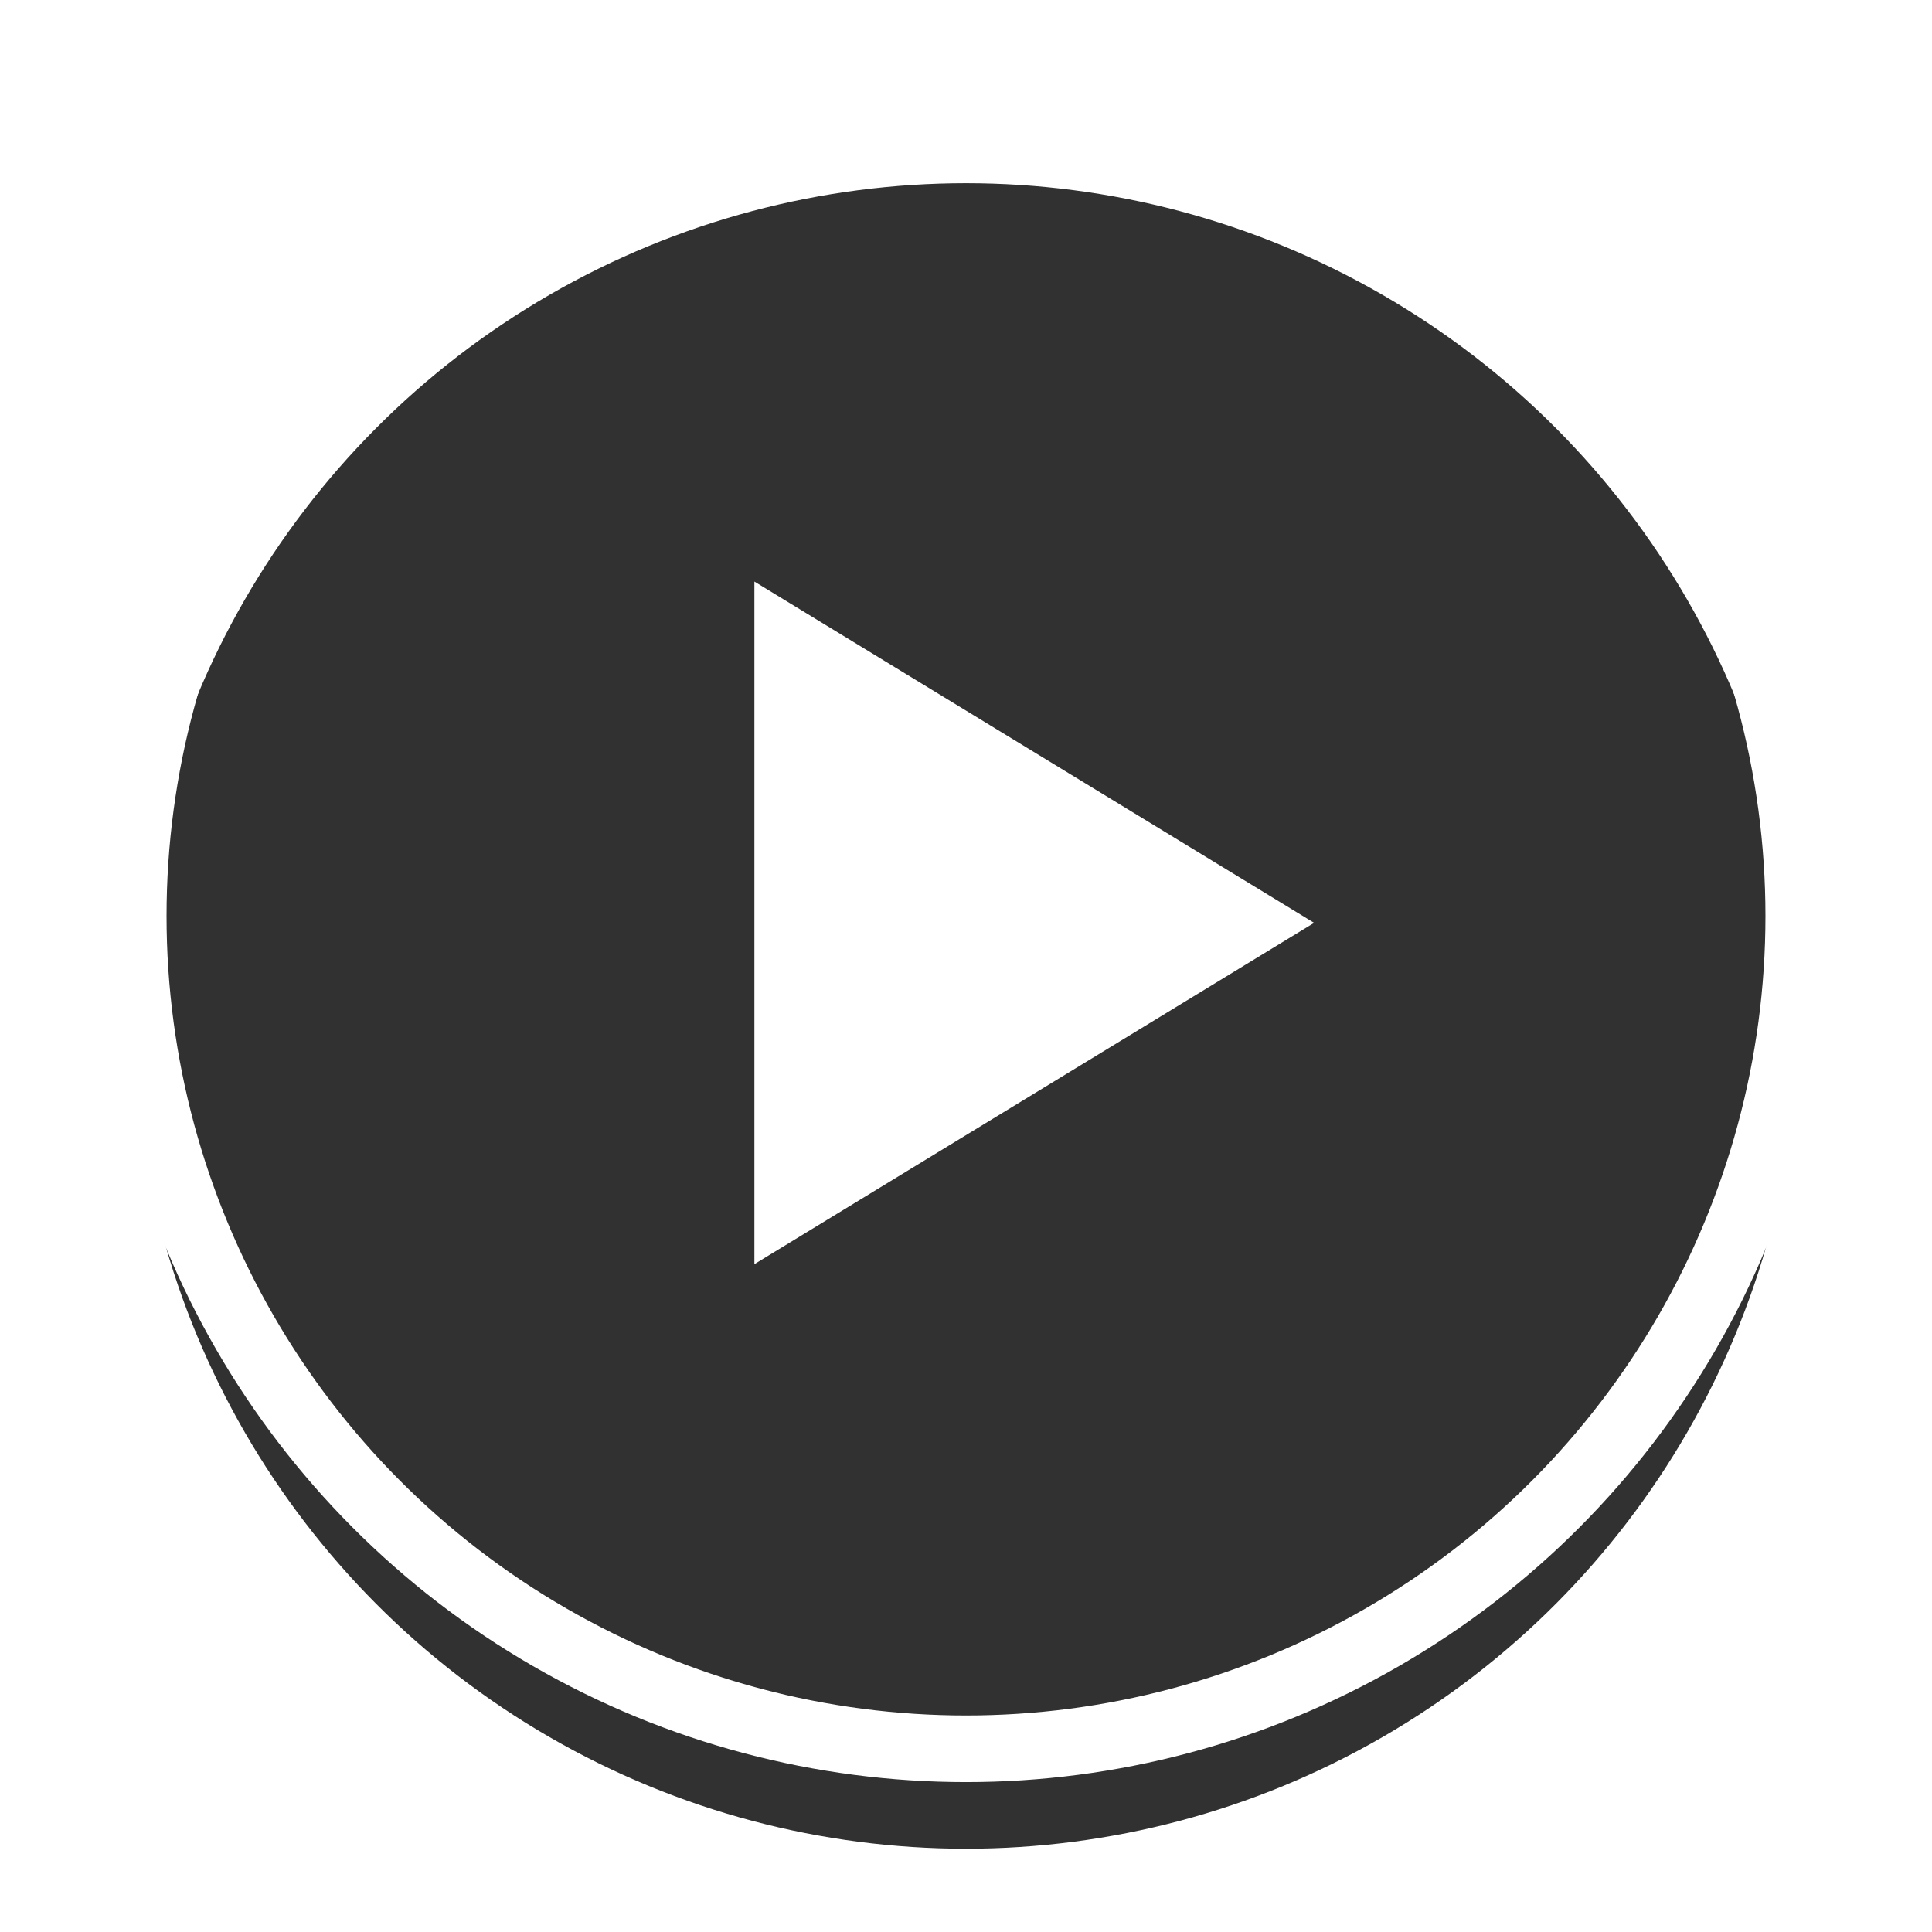
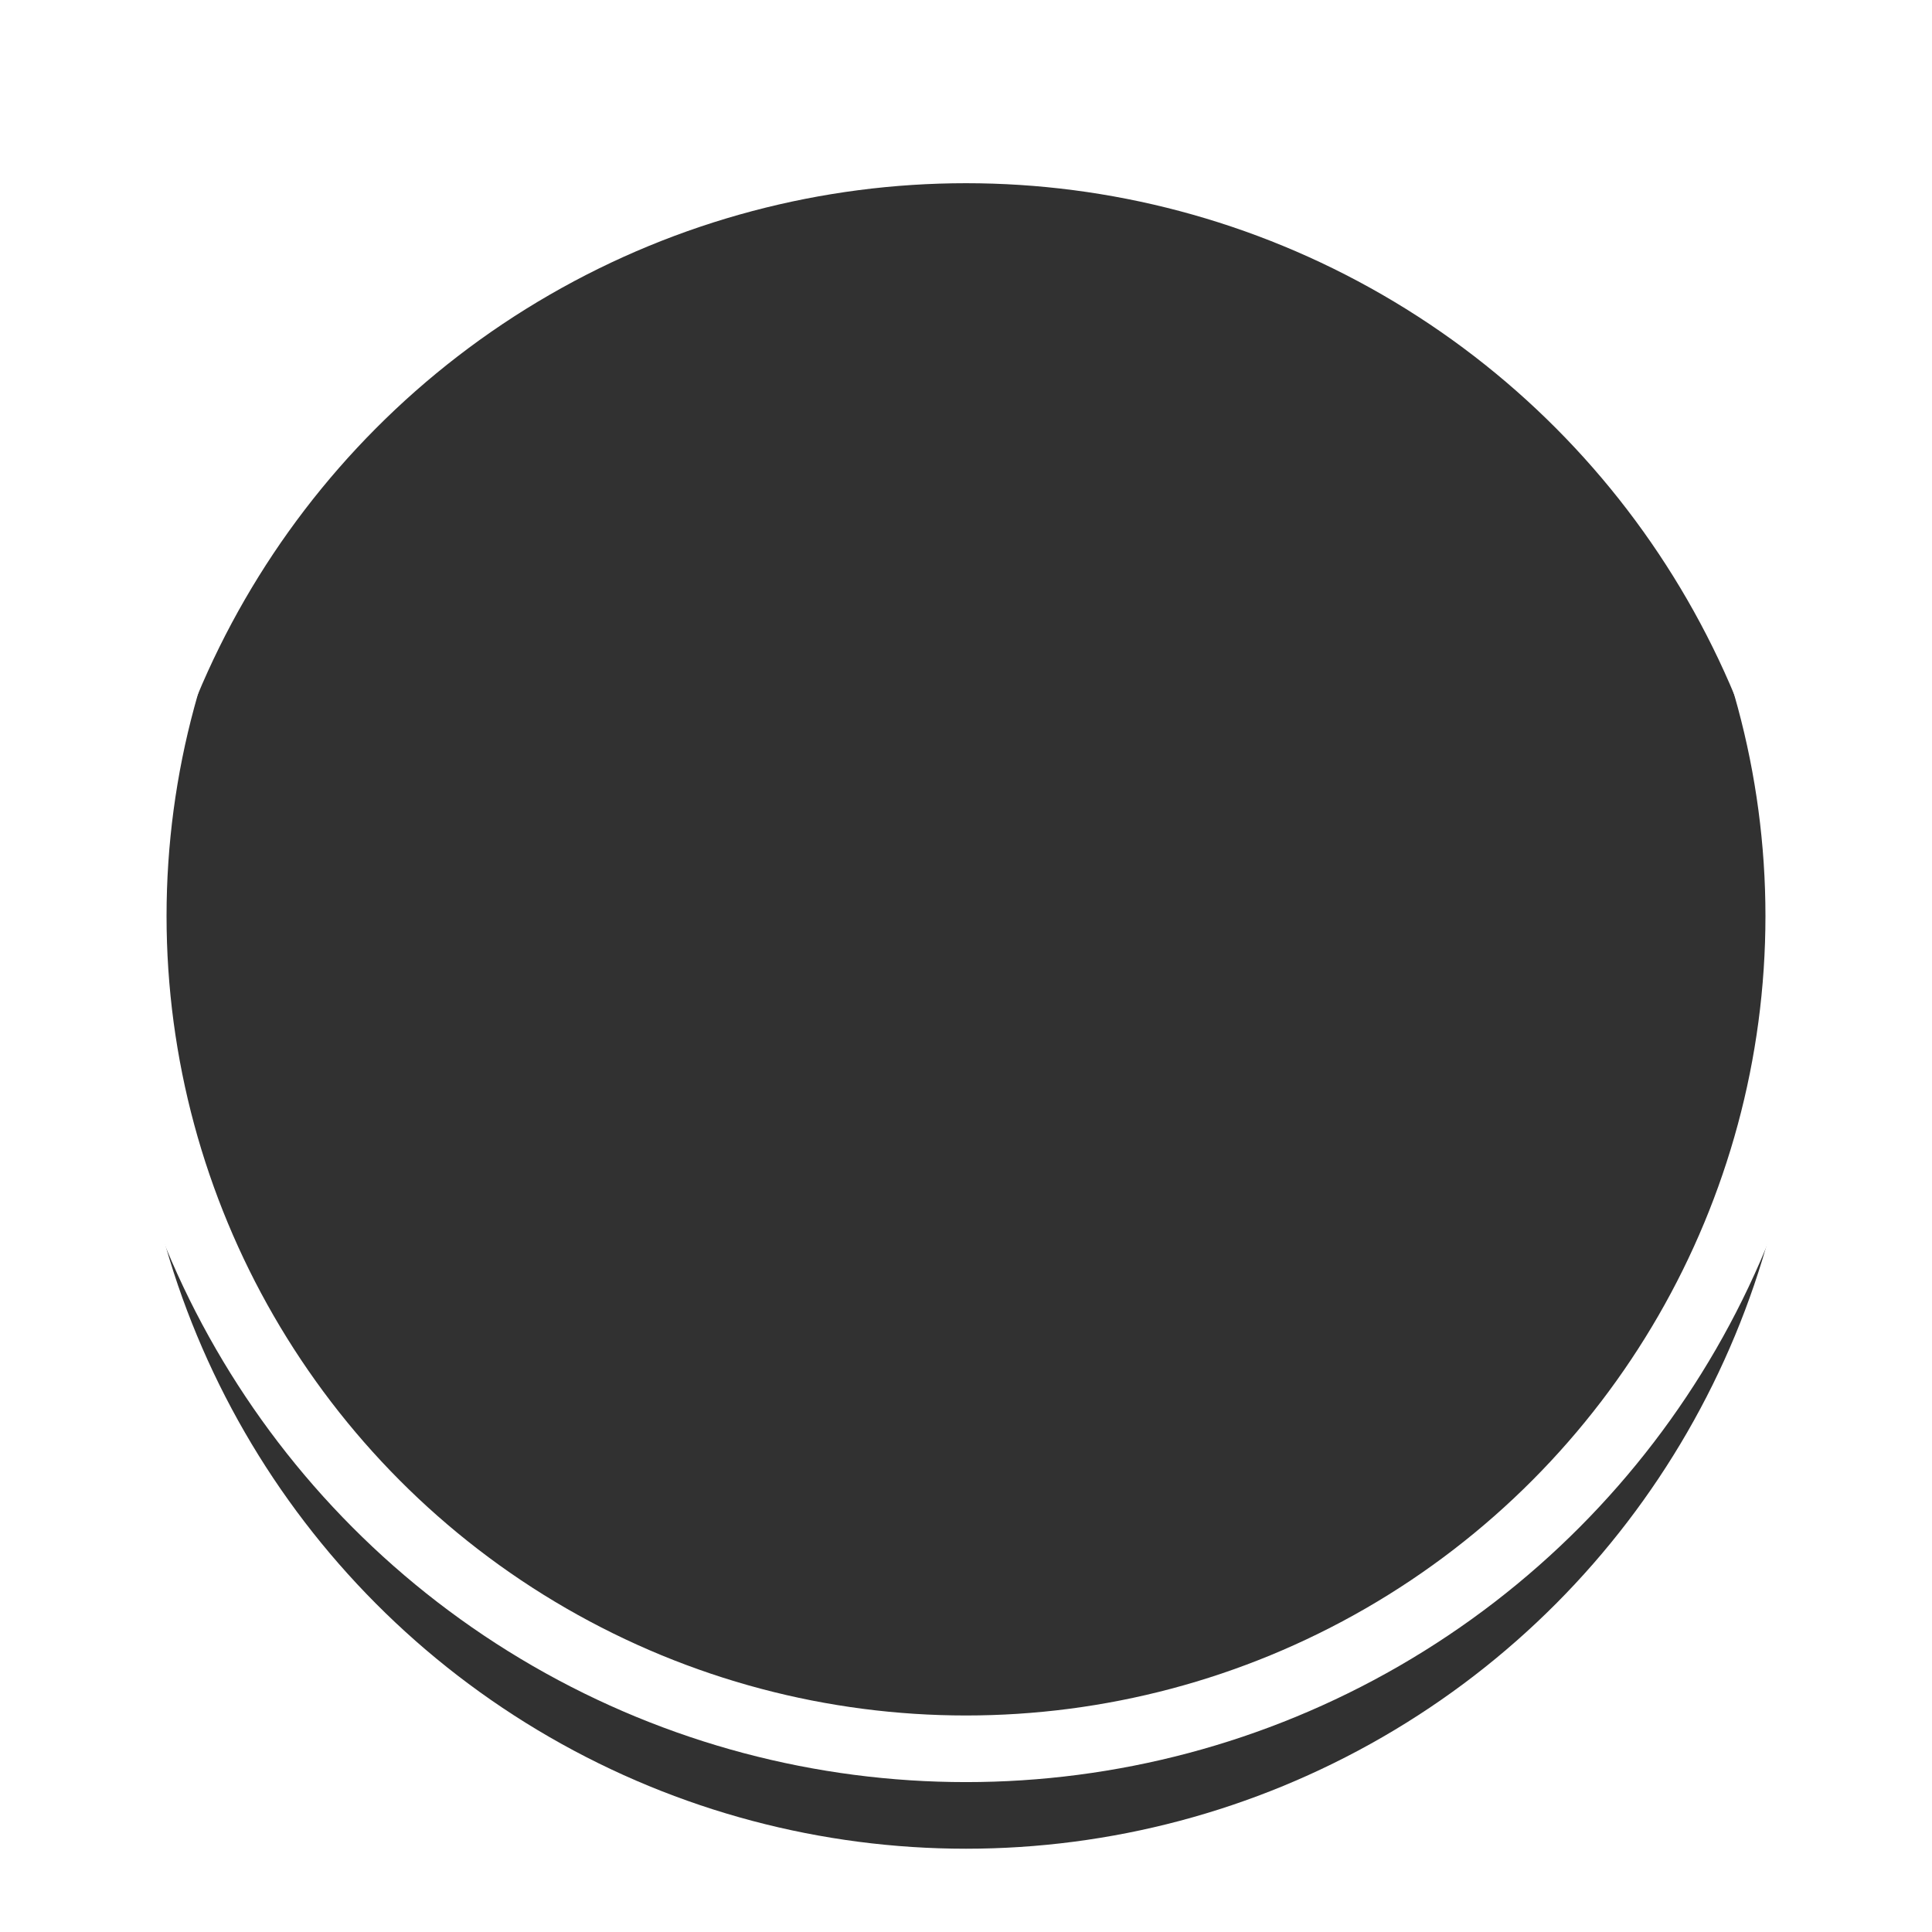
<svg xmlns="http://www.w3.org/2000/svg" xmlns:xlink="http://www.w3.org/1999/xlink" width="116" height="116" viewBox="0 0 116 116">
  <defs>
    <filter id="prefix__a" width="125%" height="125%" x="-12.5%" y="-9.5%" filterUnits="objectBoundingBox">
      <feMorphology in="SourceAlpha" operator="dilate" radius="2" result="shadowSpreadOuter1" />
      <feOffset dy="3" in="shadowSpreadOuter1" result="shadowOffsetOuter1" />
      <feMorphology in="SourceAlpha" radius="2" result="shadowInner" />
      <feOffset dy="3" in="shadowInner" result="shadowInner" />
      <feComposite in="shadowOffsetOuter1" in2="shadowInner" operator="out" result="shadowOffsetOuter1" />
      <feGaussianBlur in="shadowOffsetOuter1" result="shadowBlurOuter1" stdDeviation="3" />
      <feColorMatrix in="shadowBlurOuter1" values="0 0 0 0 0 0 0 0 0 0 0 0 0 0 0 0 0 0 0.292 0" />
    </filter>
    <circle id="prefix__b" cx="50" cy="50" r="50" />
  </defs>
  <g fill="none" fill-rule="evenodd">
    <g opacity=".807" transform="translate(8 5)">
      <use fill="#000" filter="url(#prefix__a)" xlink:href="#prefix__b" />
      <use stroke="#FFF" stroke-width="4" xlink:href="#prefix__b" />
    </g>
-     <path fill="#FFF" d="M54.098 33.607L74.59 67.213 33.607 67.213z" transform="translate(8 5) scale(-1 1) rotate(-90 0 104.508)" />
  </g>
</svg>